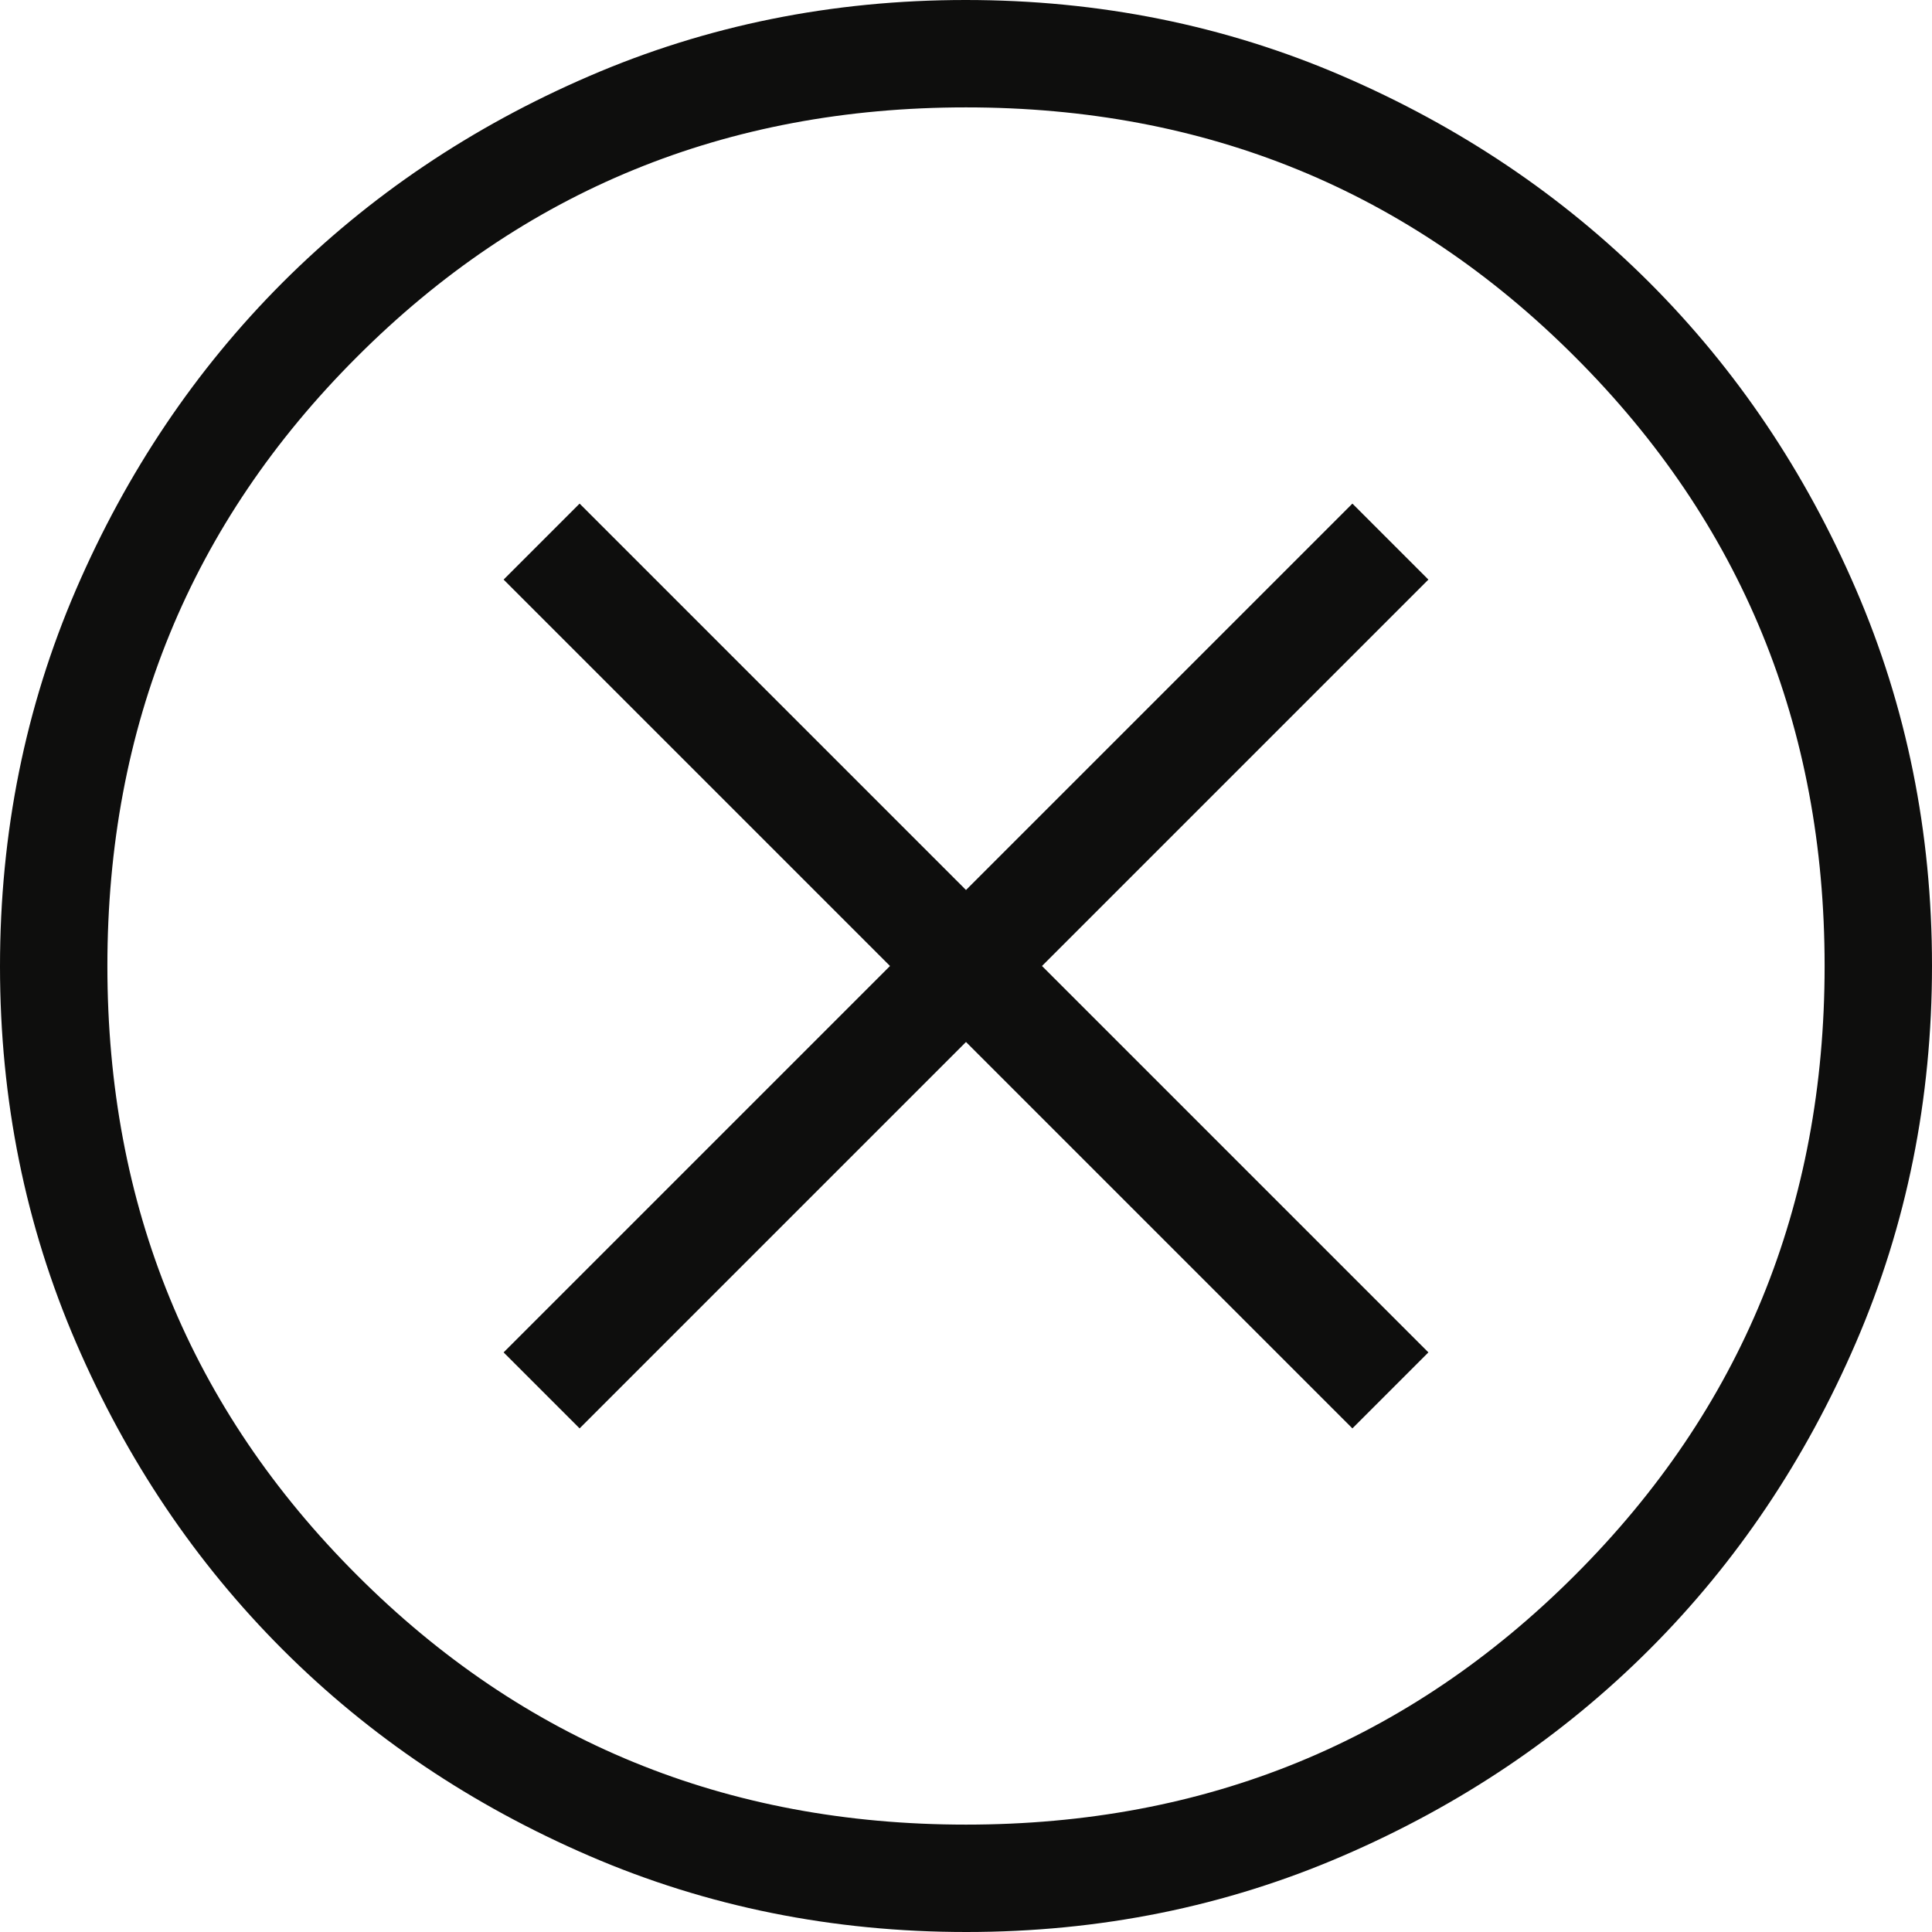
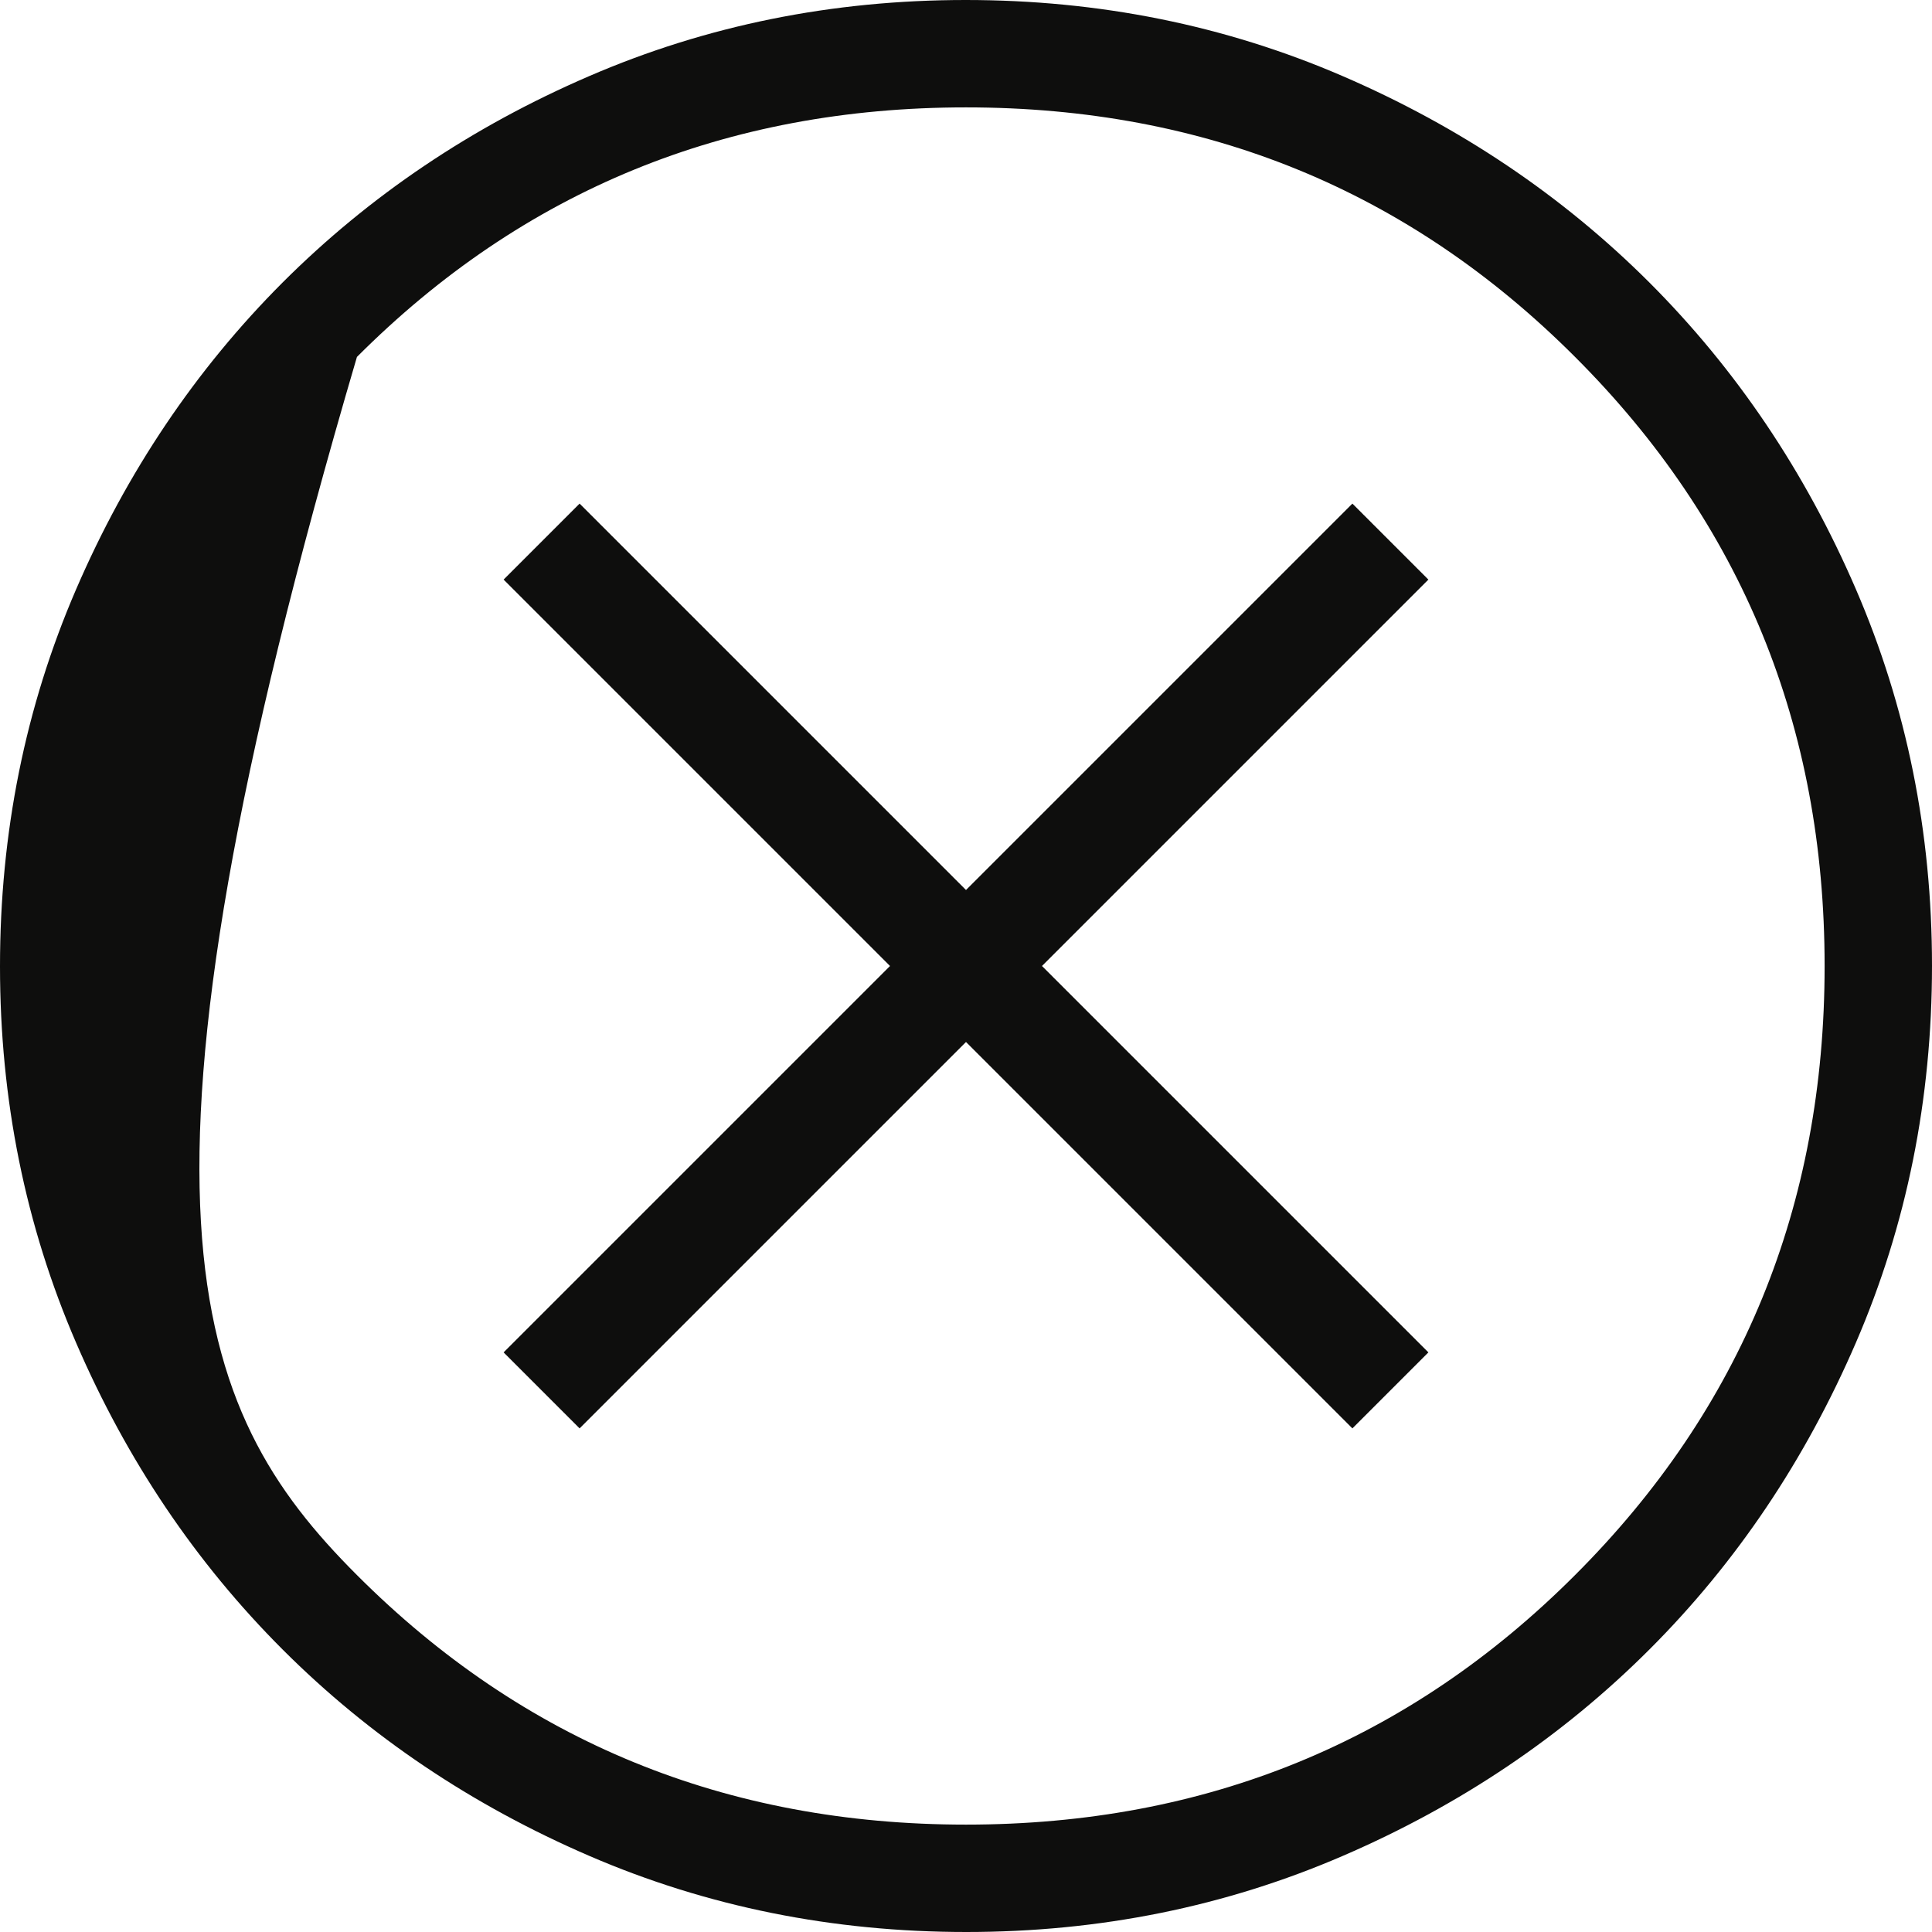
<svg xmlns="http://www.w3.org/2000/svg" width="12" height="12" viewBox="0 0 12 12" fill="none">
-   <path d="M3.6 8.872L6 6.472L8.4 8.872L8.872 8.4L6.472 6L8.872 3.6L8.4 3.128L6 5.528L3.6 3.128L3.128 3.6L5.528 6L3.128 8.4L3.6 8.872ZM6.002 12C5.173 12 4.392 11.843 3.662 11.528C2.932 11.213 2.296 10.786 1.756 10.246C1.216 9.706 0.788 9.071 0.473 8.341C0.158 7.612 0 6.832 0 6.002C0 5.173 0.157 4.392 0.472 3.662C0.787 2.932 1.215 2.296 1.754 1.756C2.294 1.216 2.929 0.788 3.659 0.473C4.388 0.158 5.168 0 5.998 0C6.827 0 7.608 0.157 8.338 0.472C9.068 0.787 9.704 1.215 10.244 1.754C10.784 2.294 11.212 2.929 11.527 3.659C11.842 4.388 12 5.168 12 5.998C12 6.827 11.843 7.608 11.528 8.338C11.213 9.068 10.786 9.704 10.246 10.244C9.706 10.784 9.071 11.212 8.341 11.527C7.612 11.842 6.832 12 6.002 12ZM6 11.333C7.489 11.333 8.75 10.817 9.783 9.783C10.817 8.75 11.333 7.489 11.333 6C11.333 4.511 10.817 3.25 9.783 2.217C8.75 1.183 7.489 0.667 6 0.667C4.511 0.667 3.25 1.183 2.217 2.217C1.183 3.25 0.667 4.511 0.667 6C0.667 7.489 1.183 8.75 2.217 9.783C3.25 10.817 4.511 11.333 6 11.333Z" fill="#0e0e0d" />
+   <path d="M3.6 8.872L6 6.472L8.4 8.872L8.872 8.4L6.472 6L8.872 3.6L8.4 3.128L6 5.528L3.6 3.128L3.128 3.6L5.528 6L3.128 8.4L3.6 8.872ZM6.002 12C5.173 12 4.392 11.843 3.662 11.528C2.932 11.213 2.296 10.786 1.756 10.246C1.216 9.706 0.788 9.071 0.473 8.341C0.158 7.612 0 6.832 0 6.002C0 5.173 0.157 4.392 0.472 3.662C0.787 2.932 1.215 2.296 1.754 1.756C2.294 1.216 2.929 0.788 3.659 0.473C4.388 0.158 5.168 0 5.998 0C6.827 0 7.608 0.157 8.338 0.472C9.068 0.787 9.704 1.215 10.244 1.754C10.784 2.294 11.212 2.929 11.527 3.659C11.842 4.388 12 5.168 12 5.998C12 6.827 11.843 7.608 11.528 8.338C11.213 9.068 10.786 9.704 10.246 10.244C9.706 10.784 9.071 11.212 8.341 11.527C7.612 11.842 6.832 12 6.002 12ZM6 11.333C7.489 11.333 8.75 10.817 9.783 9.783C10.817 8.75 11.333 7.489 11.333 6C11.333 4.511 10.817 3.25 9.783 2.217C8.75 1.183 7.489 0.667 6 0.667C4.511 0.667 3.25 1.183 2.217 2.217C0.667 7.489 1.183 8.75 2.217 9.783C3.25 10.817 4.511 11.333 6 11.333Z" fill="#0e0e0d" />
</svg>